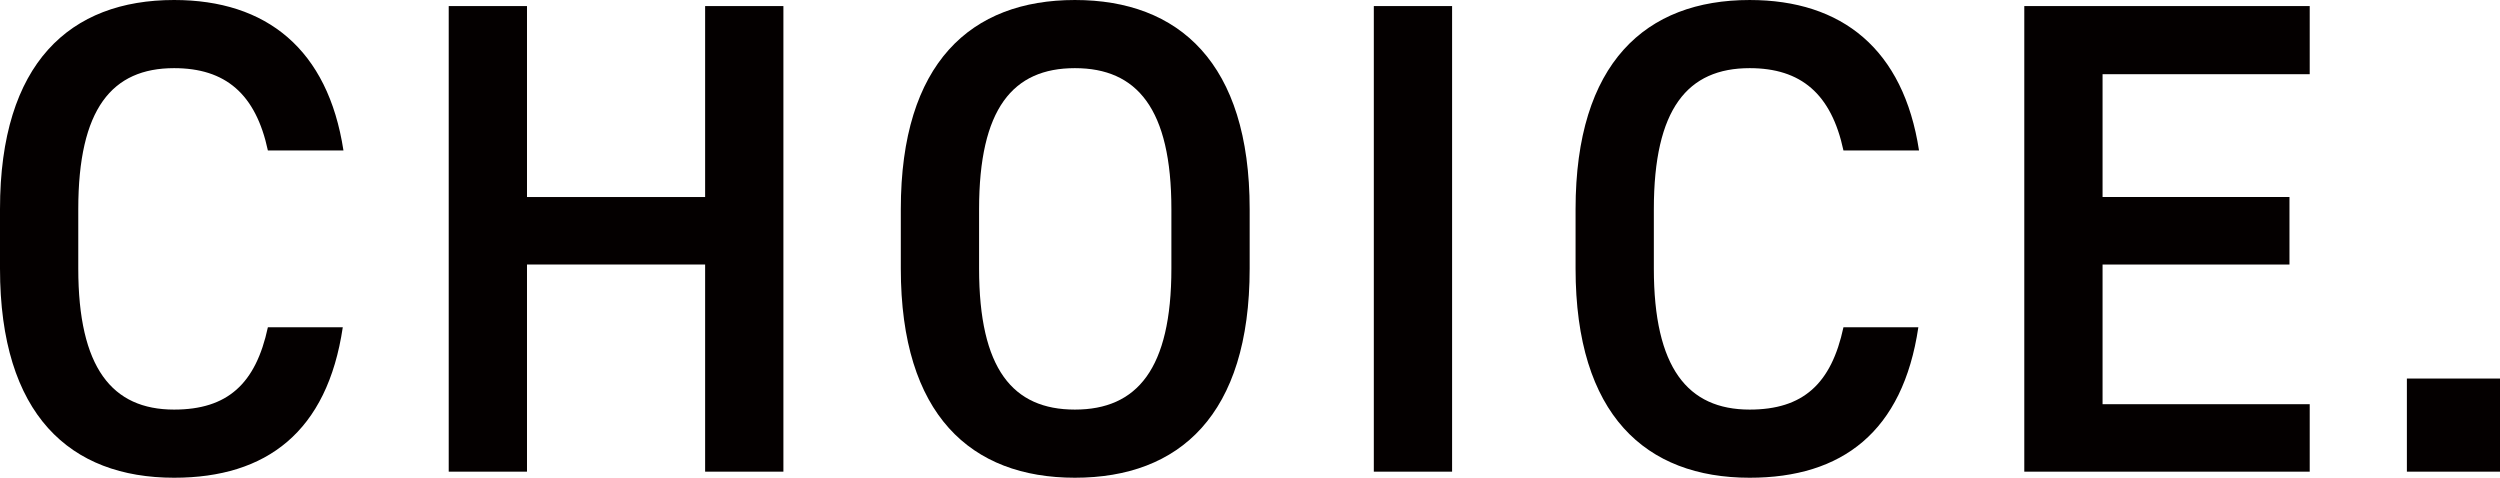
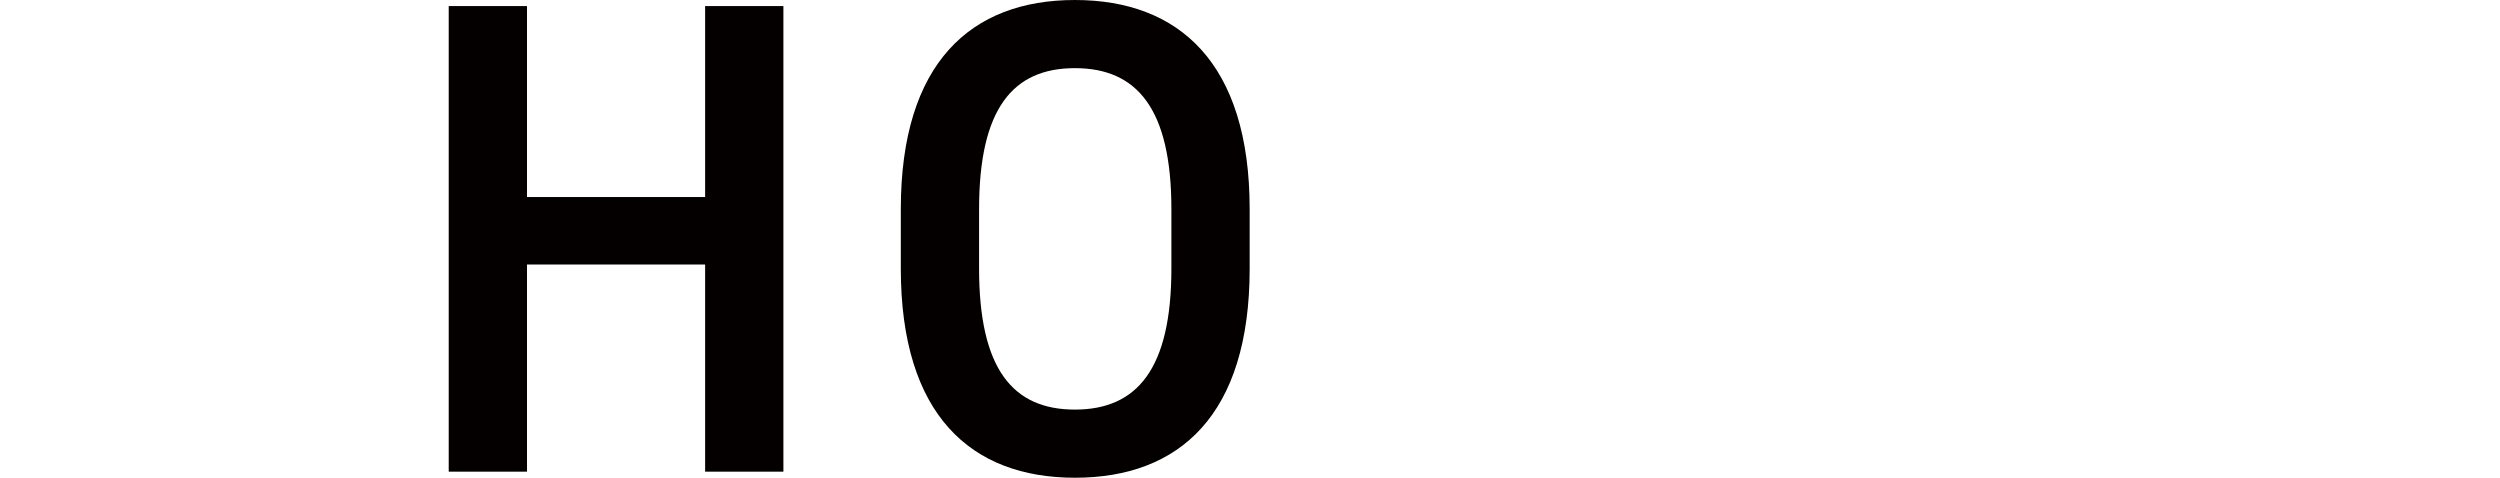
<svg xmlns="http://www.w3.org/2000/svg" id="a" viewBox="0 0 185.25 35.4">
  <defs>
    <style>.b{fill:#040000;}</style>
  </defs>
-   <path class="b" d="M19.85,11.15c-.9-4.2-3.15-6.1-6.95-6.1-4.6,0-7.1,3-7.1,10.45v4.4c0,7.35,2.5,10.45,7.1,10.45,3.95,0,6.05-1.9,6.95-6.1h5.55c-1.15,7.75-5.65,11.15-12.5,11.15-7.7,0-12.9-4.65-12.9-15.5v-4.4C0,4.65,5.2,0,12.9,0c6.85,0,11.4,3.65,12.55,11.15h-5.6Z" />
  <path class="b" d="M39.05,14.6h13.2V.45h5.8V34.95h-5.8v-15.35h-13.2v15.35h-5.8V.45h5.8V14.6Z" />
  <path class="b" d="M79.65,35.4c-7.7,0-12.9-4.65-12.9-15.5v-4.4c0-10.85,5.2-15.5,12.9-15.5s12.95,4.65,12.95,15.5v4.4c0,10.85-5.2,15.5-12.95,15.5Zm-7.1-15.5c0,7.45,2.5,10.45,7.1,10.45s7.15-3,7.15-10.45v-4.4c0-7.45-2.55-10.45-7.15-10.45s-7.1,3-7.1,10.45v4.4Z" />
-   <path class="b" d="M107.6,34.95h-5.8V.45h5.8V34.95Z" />
-   <path class="b" d="M136.6,11.15c-.9-4.2-3.15-6.1-6.95-6.1-4.6,0-7.1,3-7.1,10.45v4.4c0,7.35,2.5,10.45,7.1,10.45,3.95,0,6.05-1.9,6.95-6.1h5.55c-1.15,7.75-5.65,11.15-12.5,11.15-7.7,0-12.9-4.65-12.9-15.5v-4.4c0-10.85,5.2-15.5,12.9-15.5,6.85,0,11.4,3.65,12.55,11.15h-5.6Z" />
-   <path class="b" d="M171.15,.45V5.5h-15.35V14.6h13.85v5h-13.85v10.35h15.35v5h-21.15V.45h21.15Z" />
-   <path class="b" d="M185.25,34.95h-6.9v-6.9h6.9v6.9Z" />
</svg>